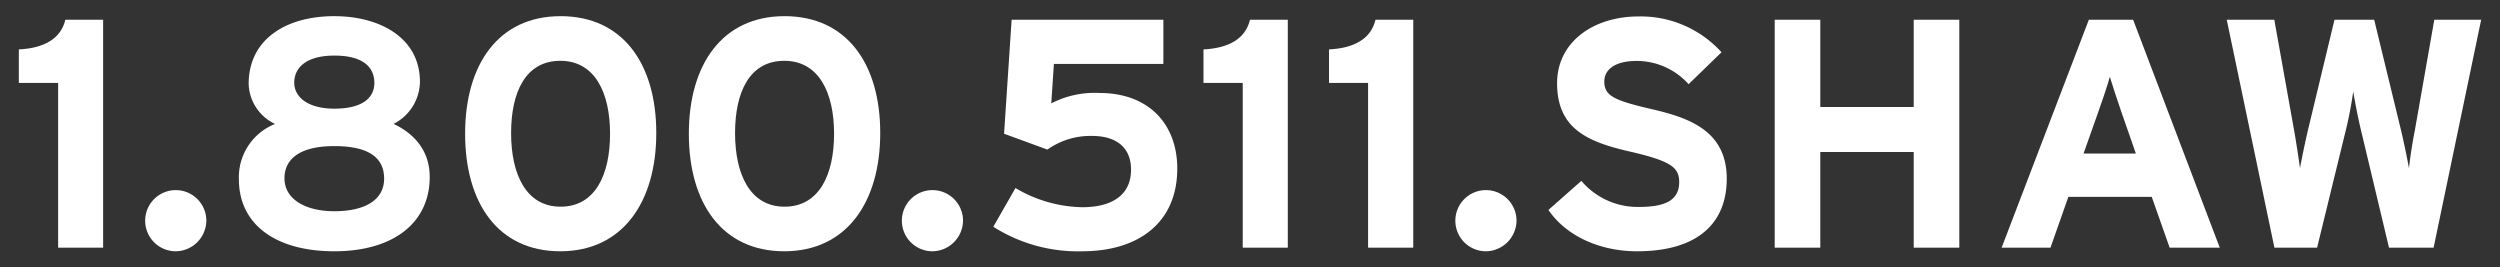
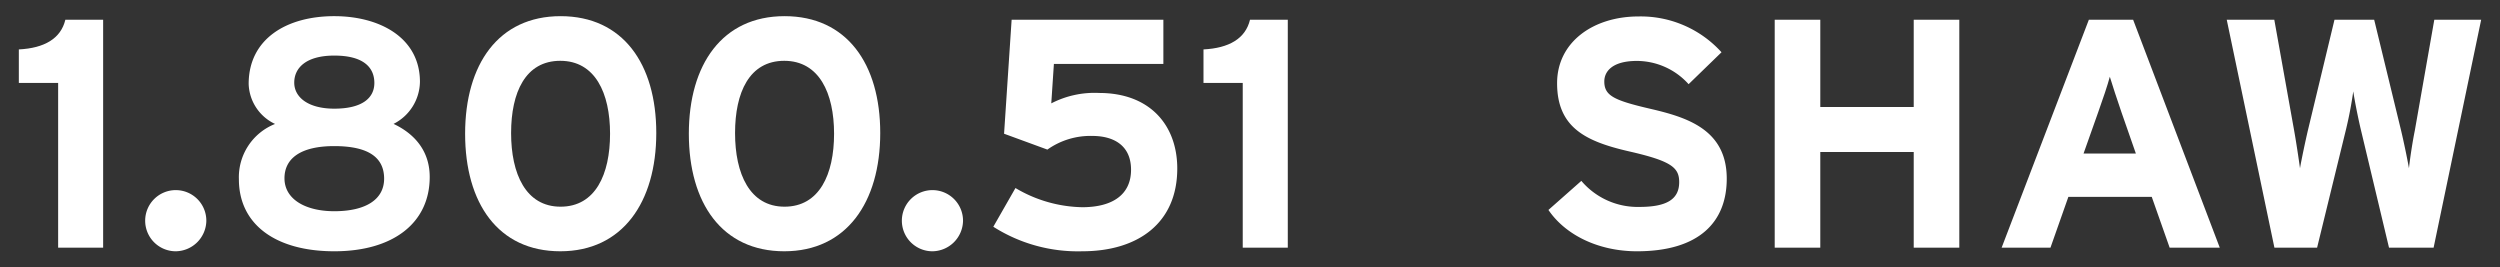
<svg xmlns="http://www.w3.org/2000/svg" id="Layer_1" data-name="Layer 1" viewBox="0 0 430 46">
  <rect x="0" y="0" width="430" height="46" fill="#333333" stroke="none" />
  <defs>
    <style>.cls-1{fill:#fff;}</style>
  </defs>
  <title>Artboard 2</title>
  <path class="cls-1" d="M10,42.6V14.26H3.24V8.5c4.37-.22,7.22-1.85,8-5.1h6.5V42.6Z" />
  <path class="cls-1" d="M30.23,43.22A5.26,5.26,0,1,1,35.49,38,5.33,5.33,0,0,1,30.23,43.22Z" />
  <path class="cls-1" d="M57.5,43.22c-10.14,0-16.41-4.65-16.41-12.38a9.85,9.85,0,0,1,6.22-9.52,7.87,7.87,0,0,1-4.54-6.89c0-7.73,6.5-11.65,14.73-11.65,7.73,0,14.73,3.64,14.73,11.31a8.25,8.25,0,0,1-4.54,7.22c3,1.4,6.22,4.14,6.22,9.13C73.91,38.34,67.64,43.22,57.5,43.22Zm0-18.09c-5.88,0-8.57,2.18-8.57,5.54,0,3.58,3.58,5.66,8.57,5.66,5.38,0,8.57-2,8.57-5.6S63.44,25.13,57.5,25.13Zm0-15.57c-4.87,0-6.89,2.13-6.89,4.65S53,18.69,57.5,18.69c4.82,0,6.89-1.85,6.89-4.42S62.65,9.56,57.5,9.56Z" />
  <path class="cls-1" d="M96.37,43.22C85.67,43.22,80,34.93,80,23S85.73,2.78,96.42,2.78s16.46,8.18,16.46,20.1S107.06,43.22,96.37,43.22Zm0-32.76c-6,0-8.46,5.43-8.46,12.43s2.52,12.66,8.51,12.66S104.93,30,104.93,23,102.36,10.46,96.37,10.46Z" />
  <path class="cls-1" d="M134.89,43.22c-10.7,0-16.41-8.29-16.41-20.22s5.77-20.22,16.46-20.22,16.46,8.18,16.46,20.1S145.59,43.22,134.89,43.22Zm0-32.76c-6,0-8.46,5.43-8.46,12.43s2.52,12.66,8.51,12.66S143.46,30,143.46,23,140.89,10.46,134.89,10.46Z" />
  <path class="cls-1" d="M160.38,43.22A5.26,5.26,0,1,1,165.64,38,5.33,5.33,0,0,1,160.38,43.22Z" />
  <path class="cls-1" d="M186.14,43.22A27.08,27.08,0,0,1,170.85,39l3.81-6.66a23.21,23.21,0,0,0,11.48,3.3c5.32,0,8.4-2.24,8.4-6.44s-3-5.82-6.66-5.82a12.8,12.8,0,0,0-7.73,2.35L172.7,23,174,3.4h26.1V11H181.27l-.45,6.78a16.17,16.17,0,0,1,8.23-1.79c8.79,0,13.44,5.6,13.44,13C202.49,38.34,195.77,43.22,186.14,43.22Z" />
  <path class="cls-1" d="M213.75,42.6V14.26H207V8.5c4.37-.22,7.22-1.85,8-5.1h6.5V42.6Z" />
-   <path class="cls-1" d="M235.31,42.6V14.26h-6.72V8.5c4.37-.22,7.22-1.85,8-5.1h6.49V42.6Z" />
-   <path class="cls-1" d="M255.58,43.22A5.26,5.26,0,1,1,260.84,38,5.33,5.33,0,0,1,255.58,43.22Z" />
  <path class="cls-1" d="M281.56,43.22c-6.55,0-12.26-2.74-15.23-7.11l5.66-5a12.7,12.7,0,0,0,10,4.48c4.65,0,6.83-1.29,6.83-4.26,0-2.52-1.34-3.64-8.74-5.32-7.22-1.68-12.26-4-12.26-11.7,0-7.11,6.27-11.48,14-11.48a18.73,18.73,0,0,1,14.28,6.16l-5.66,5.49a12,12,0,0,0-8.9-4c-4.2,0-5.6,1.79-5.6,3.53,0,2.46,1.68,3.25,7.9,4.7S297,22.22,297,30.73C297,38.18,292.26,43.22,281.56,43.22Z" />
  <path class="cls-1" d="M329.16,42.6V26.14H313.09V42.6h-7.84V3.4h7.84v15h16.07V3.4H337V42.6Z" />
  <path class="cls-1" d="M373.18,42.6l-3.08-8.74H355.76l-3.08,8.74h-8.4l15-39.2h7.62l14.9,39.2Zm-8.29-23.3c-.78-2.3-1.57-4.65-2-6.1-.39,1.46-1.18,3.81-2,6.1l-2.52,7.11h9Z" />
  <path class="cls-1" d="M418.58,42.6h-7.67L406.1,22.44c-.56-2.35-1.12-5.26-1.34-6.72a68.31,68.31,0,0,1-1.29,6.72L398.54,42.6H391.2L383,3.4h8.18l3.42,19.1c.34,1.9.78,4.82,1,6.44.28-1.62.9-4.54,1.34-6.44l4.59-19.1h6.83L413,22.5c.45,1.9,1.06,4.82,1.34,6.44.17-1.62.62-4.59,1-6.44L418.7,3.4h8.06Z" />
</svg>